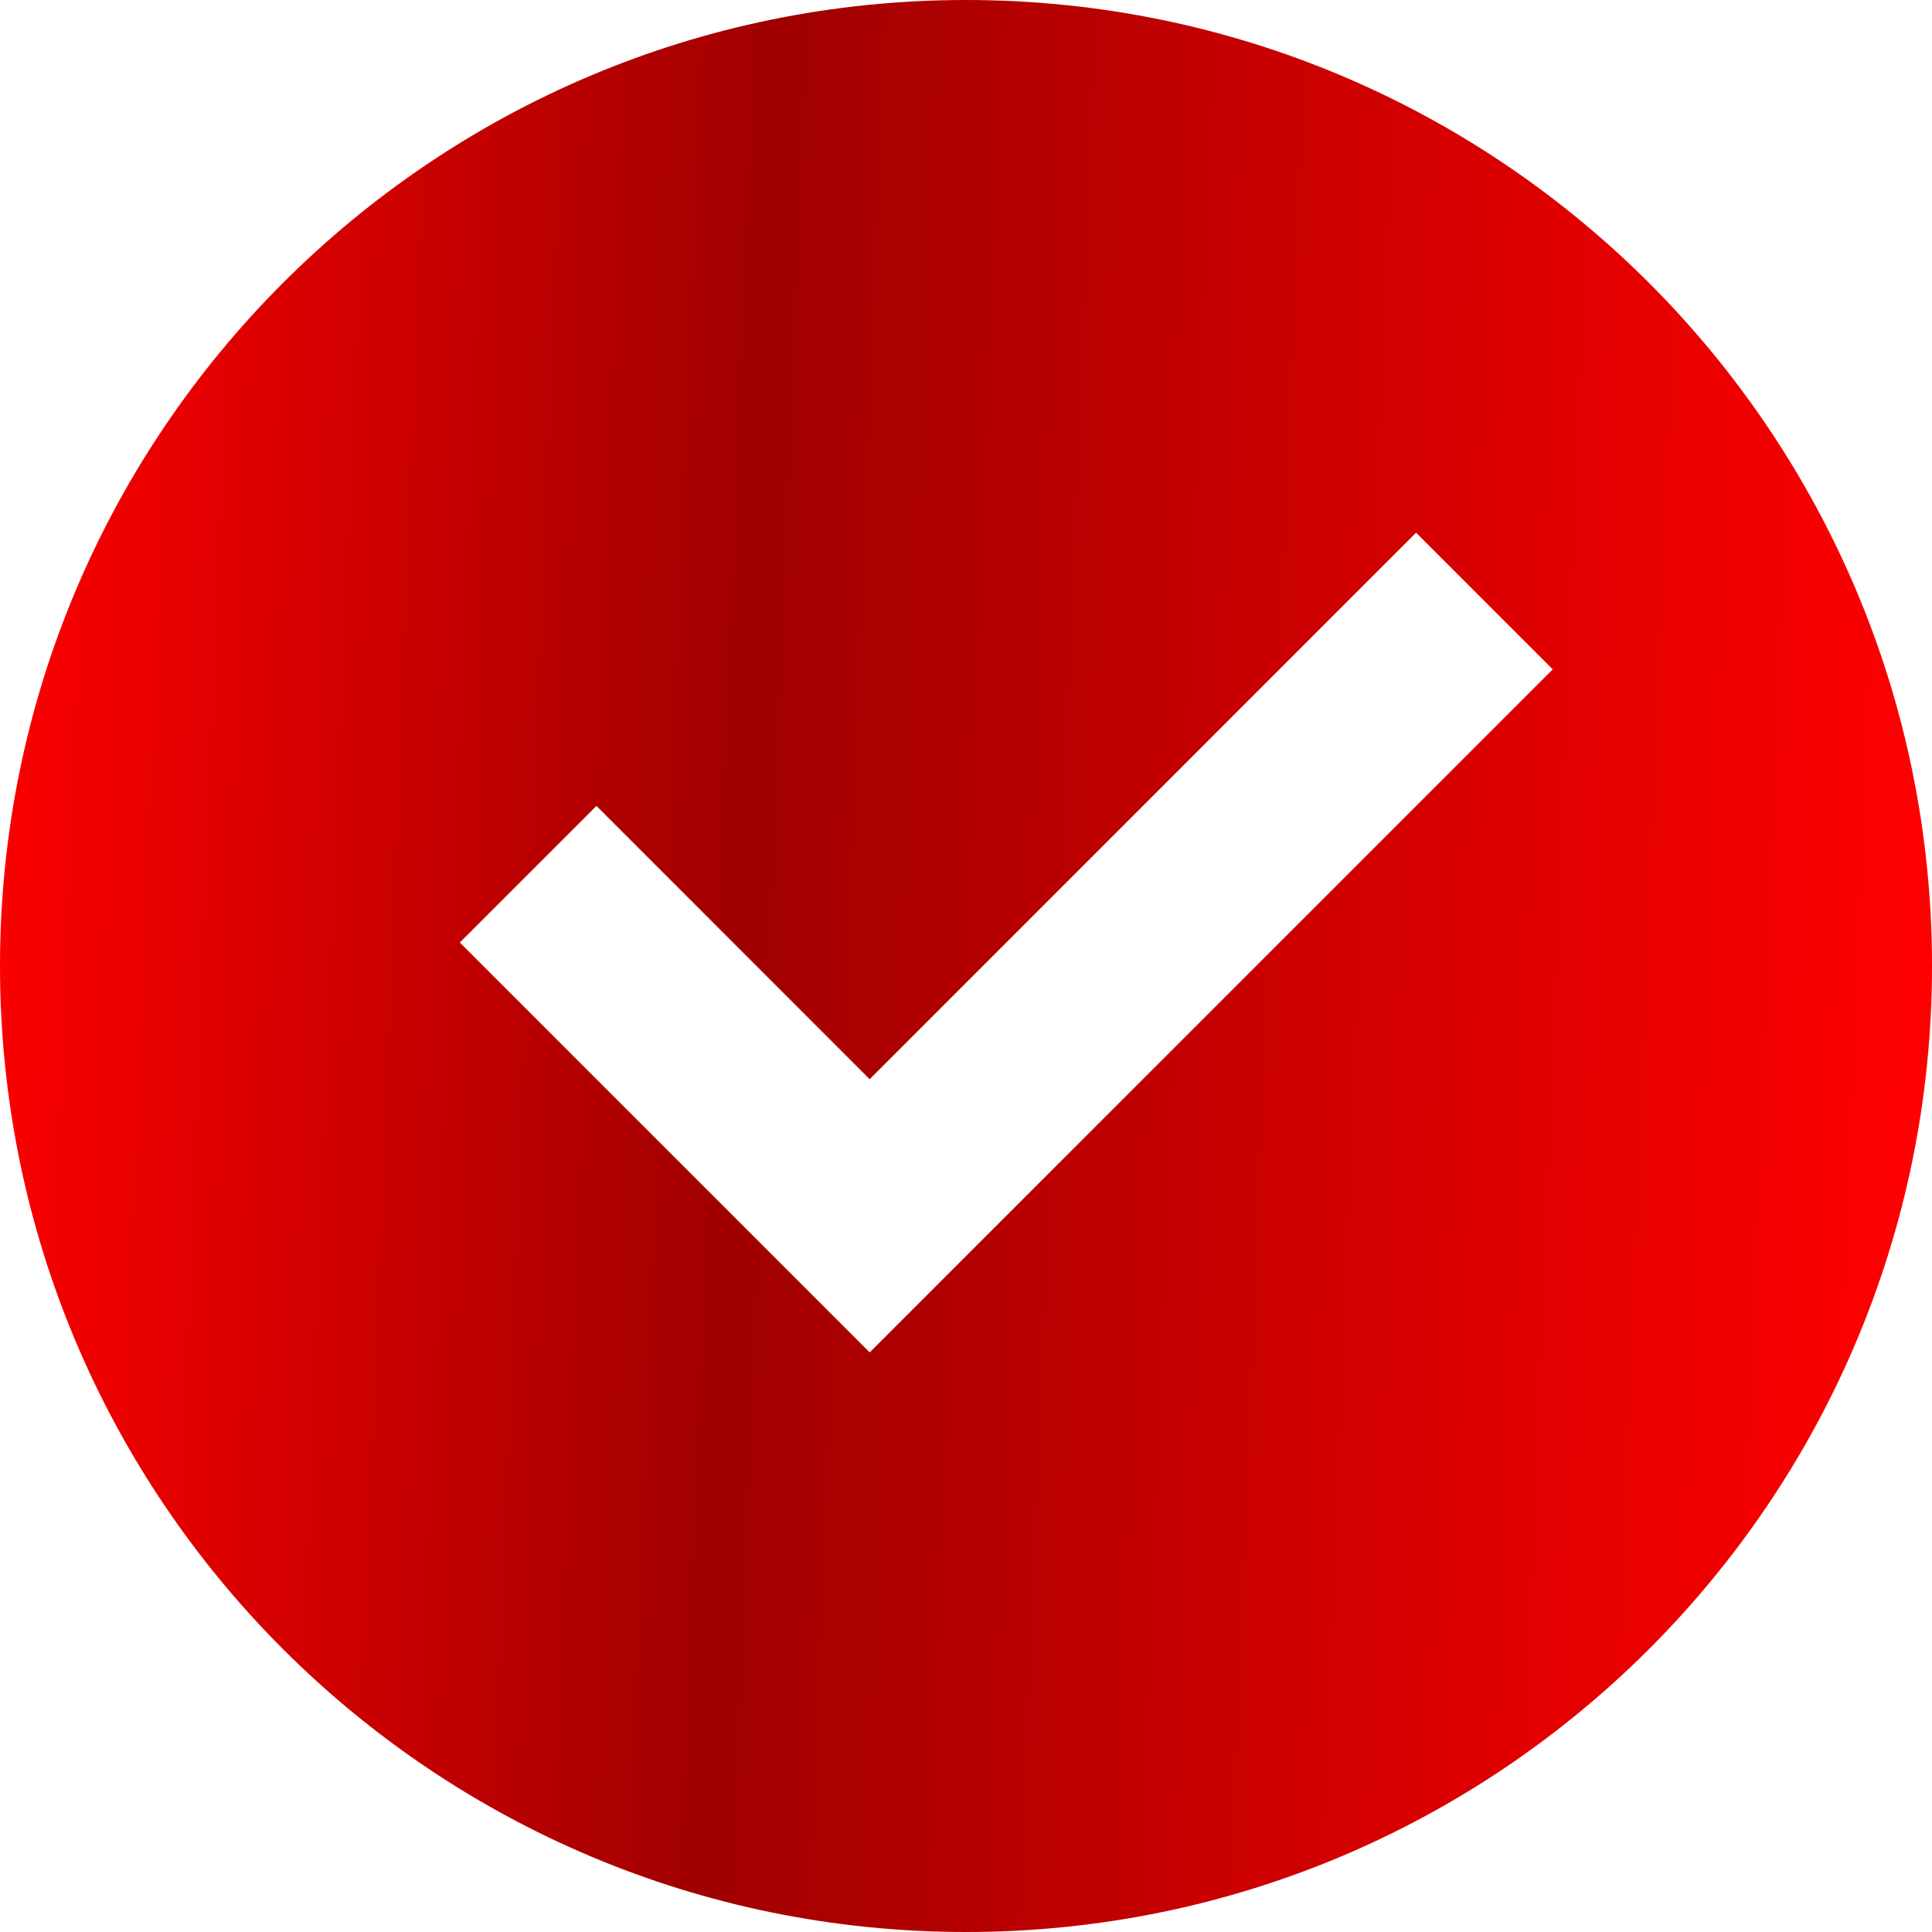
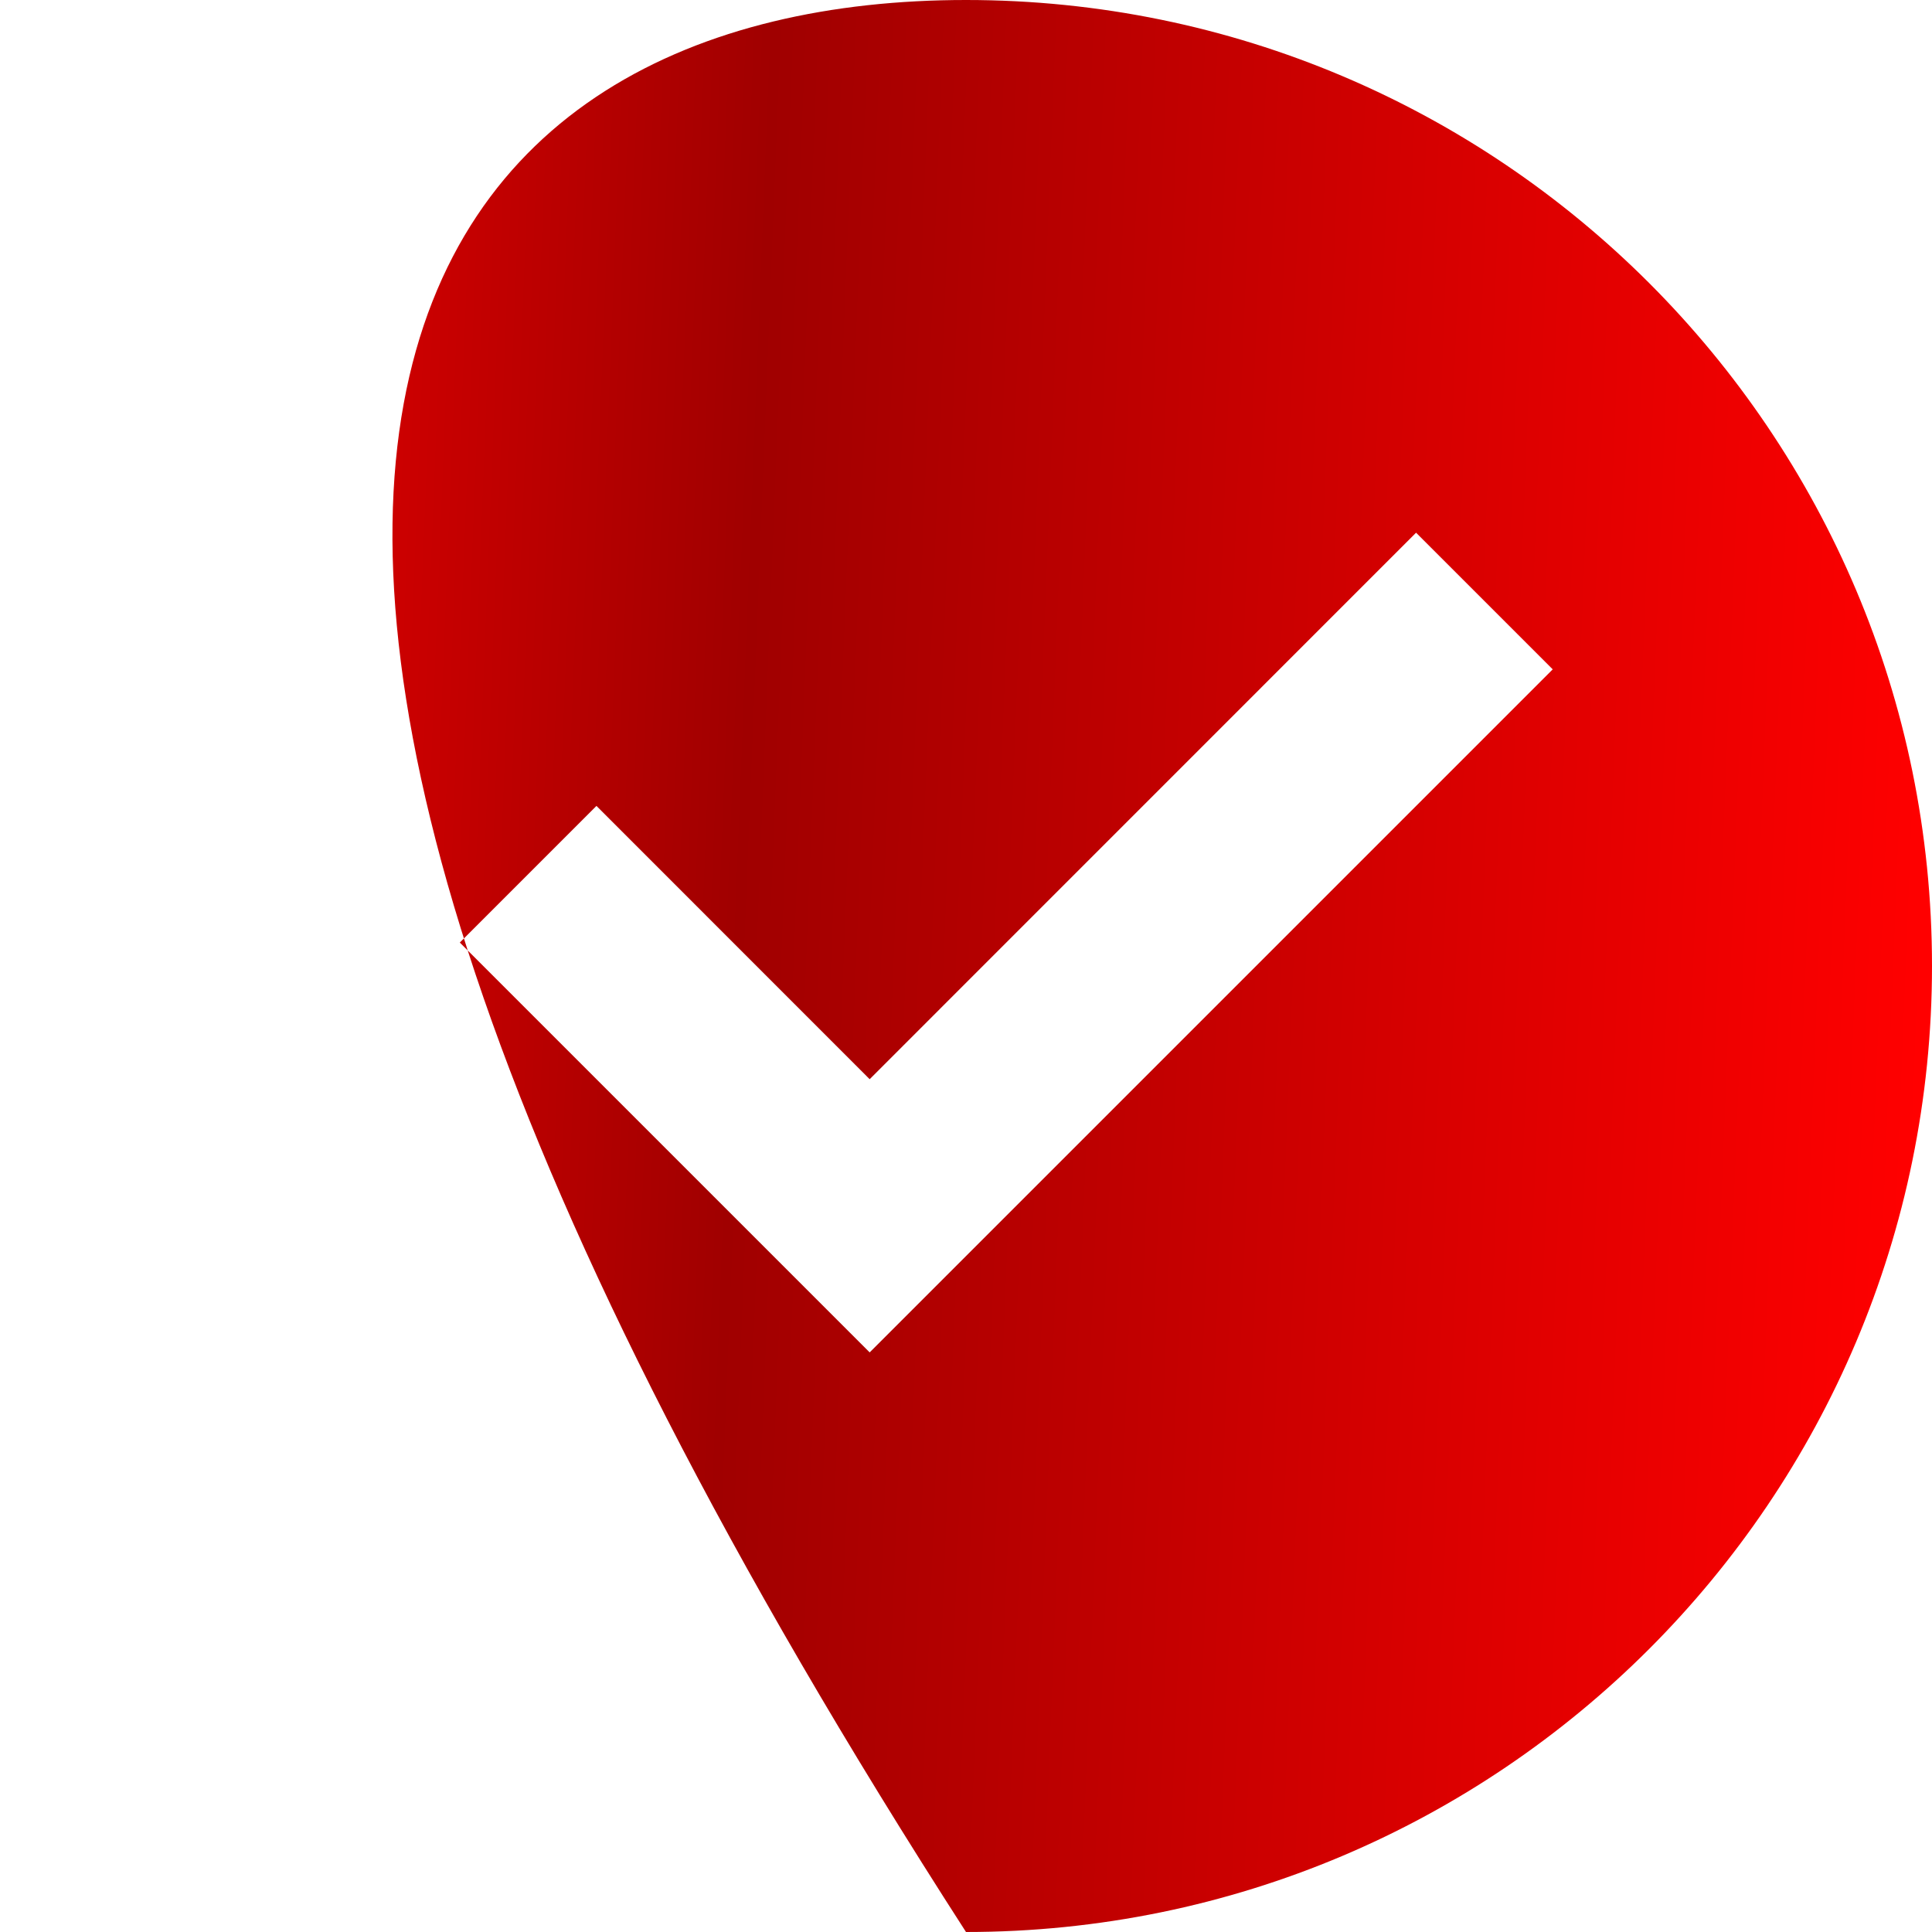
<svg xmlns="http://www.w3.org/2000/svg" width="22" height="22" viewBox="0 0 22 22" fill="none">
-   <path d="M11 22C4.925 22 0 17.075 0 11C0 4.925 4.925 0 11 0C17.075 0 22 4.925 22 11C22 17.075 17.075 22 11 22ZM9.903 15.4L17.681 7.622L16.125 6.066L9.903 12.289L6.792 9.177L5.236 10.733L9.903 15.4Z" fill="url(#paint0_linear_2222_4009)" />
+   <path d="M11 22C0 4.925 4.925 0 11 0C17.075 0 22 4.925 22 11C22 17.075 17.075 22 11 22ZM9.903 15.4L17.681 7.622L16.125 6.066L9.903 12.289L6.792 9.177L5.236 10.733L9.903 15.4Z" fill="url(#paint0_linear_2222_4009)" />
  <defs>
    <linearGradient id="paint0_linear_2222_4009" x1="0" y1="0" x2="22.321" y2="0.89" gradientUnits="userSpaceOnUse">
      <stop stop-color="#ff0000" />
      <stop offset="0.395" stop-color="#a00000" />
      <stop offset="1" stop-color="#ff0000" />
    </linearGradient>
  </defs>
</svg>